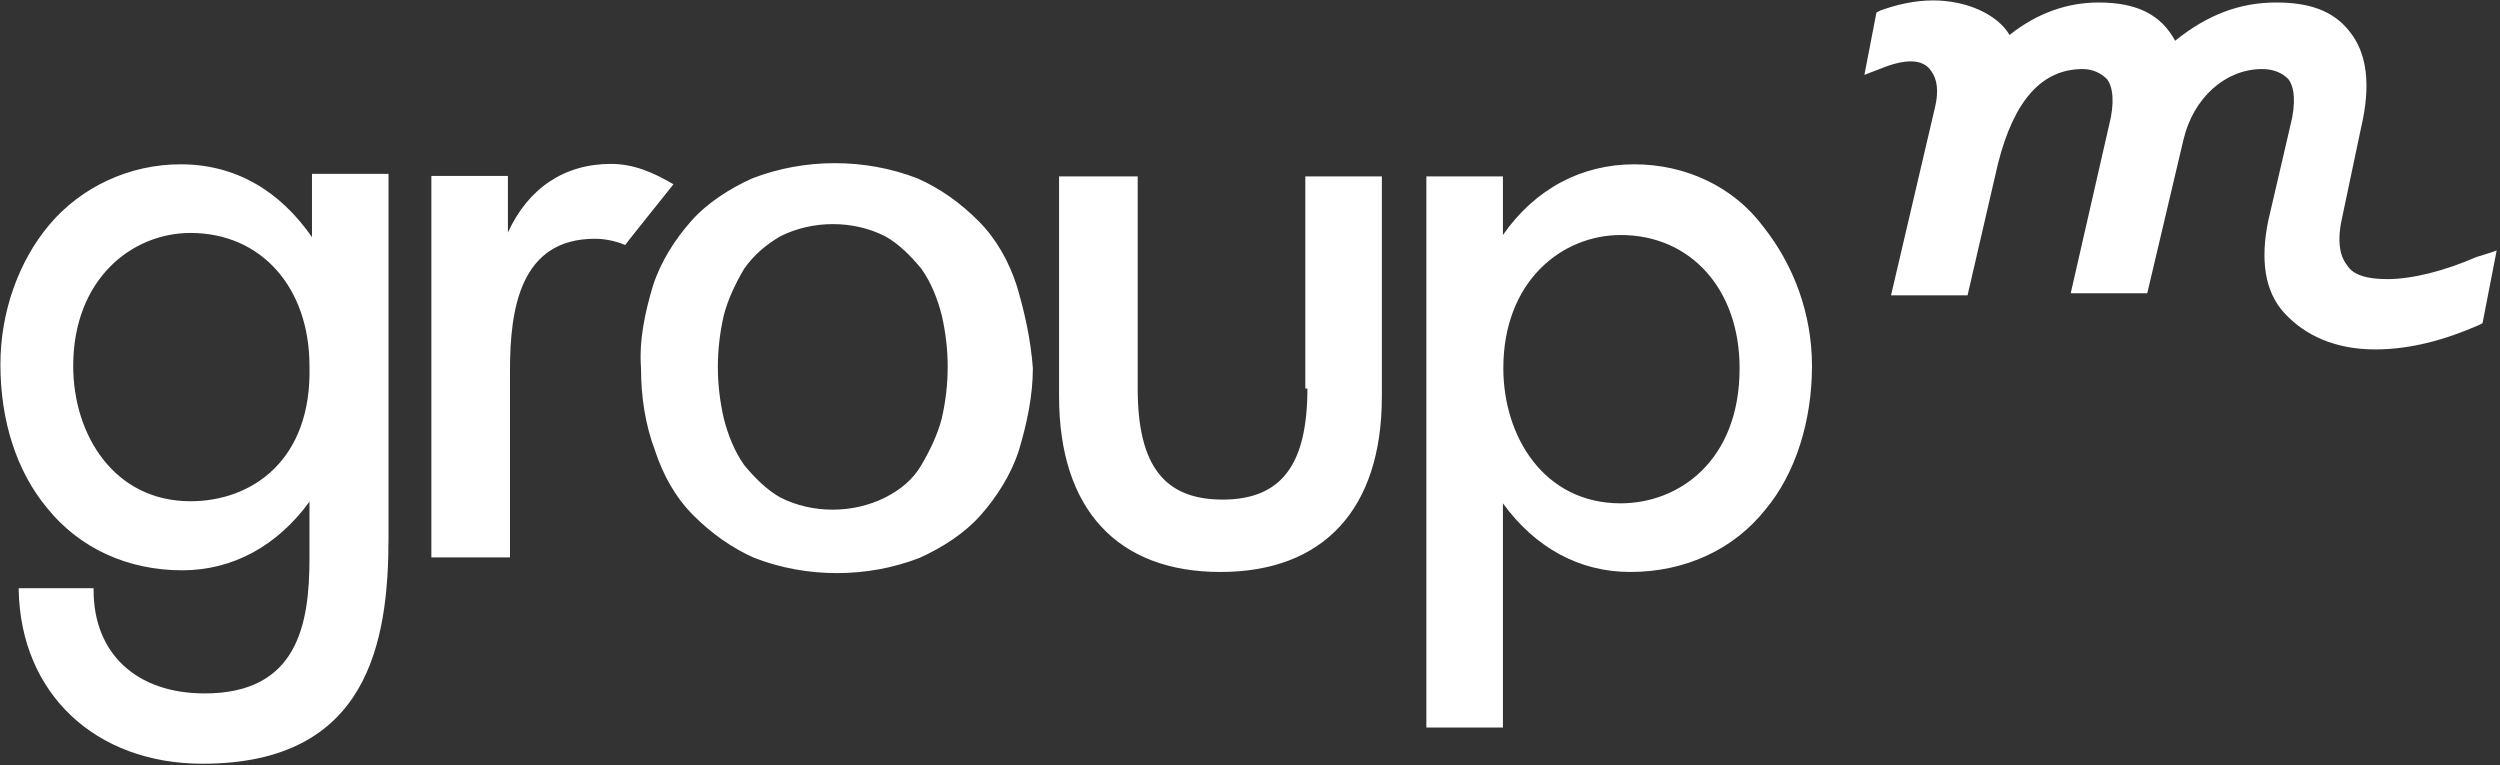
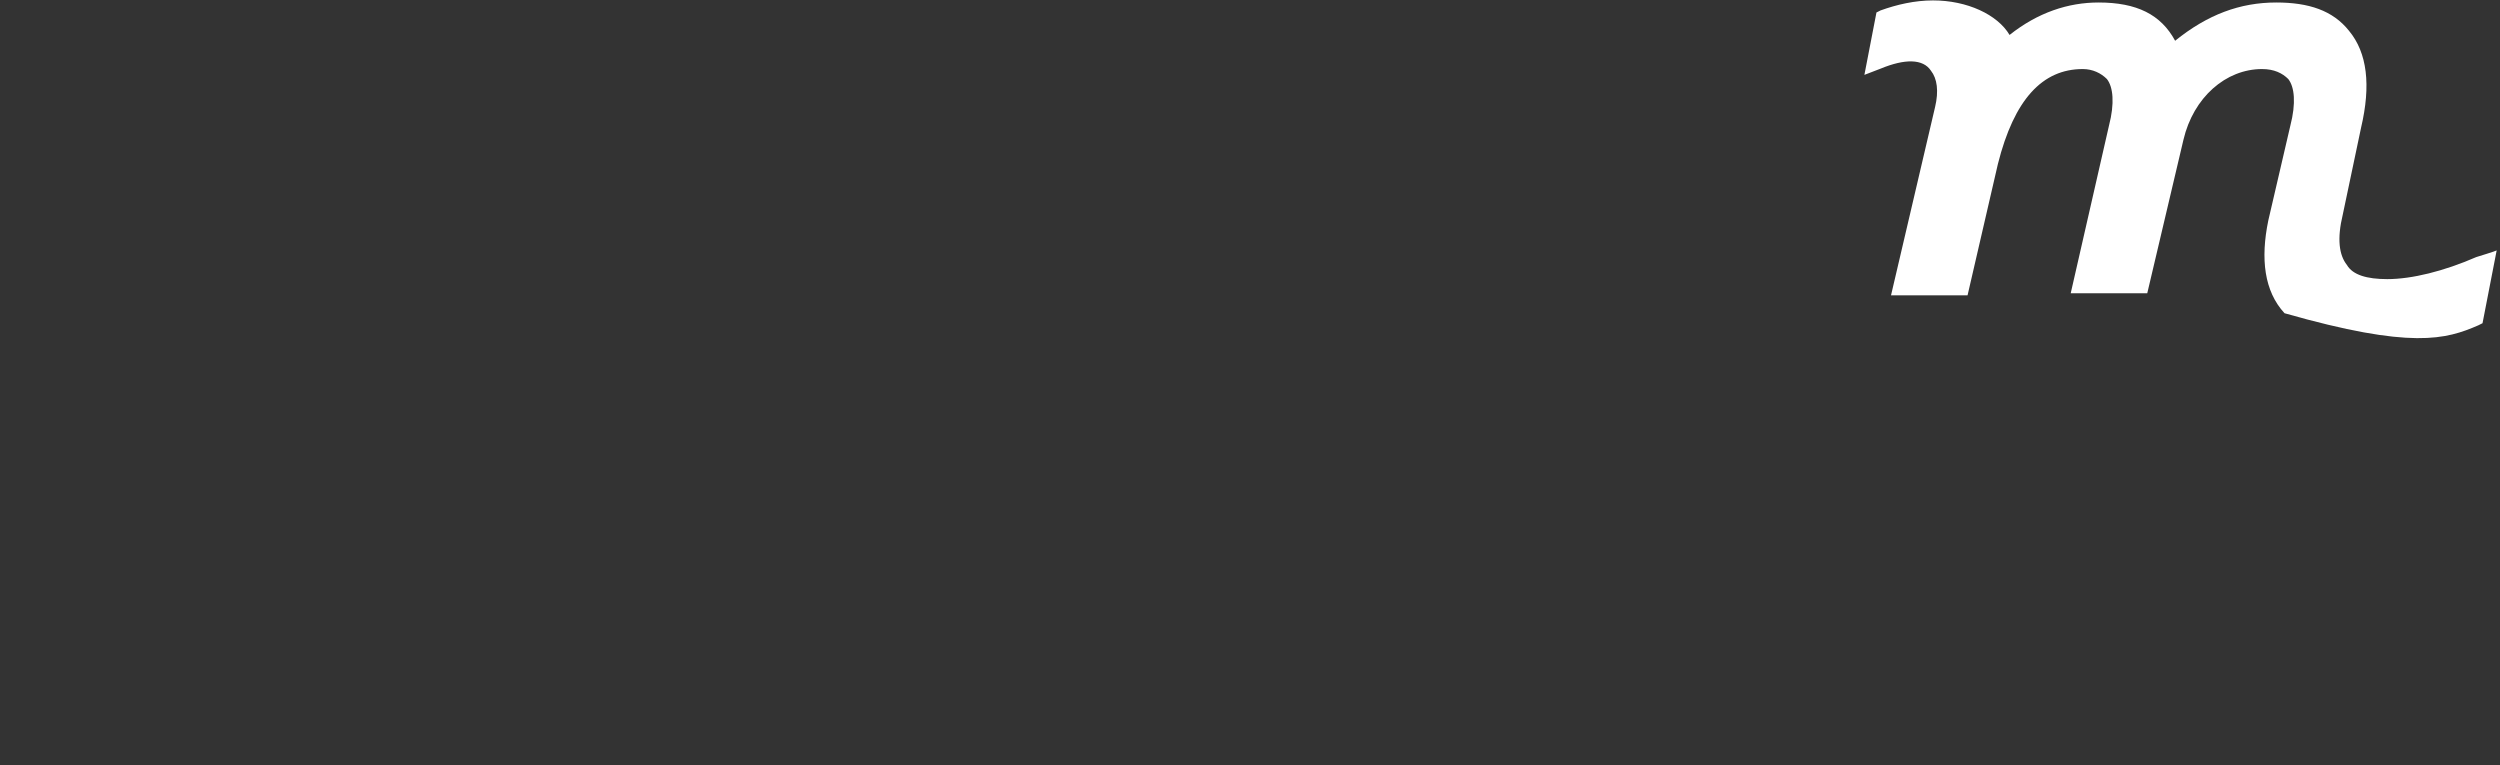
<svg xmlns="http://www.w3.org/2000/svg" width="601px" height="184px" viewBox="0 0 601 184" version="1.1">
  <rect x="0" y="0" width="601" height="184" fill="#333333" stroke="none" />
  <title>groupm-logo-vector</title>
  <g id="Page-1" stroke="none" stroke-width="1" fill="none" fill-rule="evenodd">
    <g id="groupm-logo-vector" transform="translate(0.1, 0.1)" fill="#FFFFFF" fill-rule="nonzero">
-       <path d="M314.2,93.3 C314.2,111.7 307.9,120 293.8,120 C279.7,120 273.4,111.7 273.4,93.3 L273.4,42.3 L254.5,42.3 L254.5,95.2 C254.5,122.4 268.6,137.4 293.3,137.4 C318,137.4 332.1,122.4 332.1,95.2 L332.1,42.3 L313.7,42.3 L313.7,93.3 L314.2,93.3 Z M418.1,88.4 C418.1,110.7 403.5,120.9 389.5,120.9 C371.1,120.9 361.3,104.9 361.3,88.4 C361.3,67.5 375.4,56.4 389.5,56.4 C406.4,56.4 418.1,69.5 418.1,88.4 M392.8,39.4 C380.2,39.4 369,45.2 361.2,56.4 L361.2,42.3 L342.8,42.3 L342.8,174.8 L361.2,174.8 L361.2,120.9 C369,131.6 379.6,137.4 391.8,137.4 C404.9,137.4 416.6,132.1 424.3,122.4 C431.6,113.7 435.5,101 435.5,87.9 C435.5,75.3 431.1,63.6 423.8,54.4 C416.6,44.7 405,39.4 392.8,39.4 M161.8,44.2 C156.9,41.3 152.1,39.3 146.8,39.3 C135.6,39.3 126.9,45.1 122,55.8 L122,42.2 L103.6,42.2 L103.6,133.9 L122.5,133.9 L122.5,88.9 C122.5,74.3 124.9,57.3 142.9,57.3 C145.3,57.3 147.8,57.8 150.2,58.8 C150.1,58.8 161.8,44.2 161.8,44.2 Z M74.9,42.3 L74.9,56.9 C67.1,45.7 56.5,39.4 43.3,39.4 C31.2,39.4 19.5,44.7 11.7,54 C4.4,62.7 -2.84217094e-14,74.9 -2.84217094e-14,87.5 C-2.84217094e-14,101.1 3.9,113.2 11.2,122 C19,131.7 30.6,137 43.7,137 C55.8,137 66.5,131.2 74.3,120.5 L74.3,134.1 C74.3,150.1 71.4,166.6 49.1,166.6 C32.6,166.6 22.4,156.9 22.4,141.8 L22.4,141.3 L4.4,141.3 L4.4,141.8 C4.9,166.6 22.8,183.5 48.6,183.5 C88.4,183.5 93.3,154.4 93.3,129.1 L93.3,41.7 L74.9,41.7 L74.9,42.3 Z M45.7,120.4 C27.3,120.4 17.5,104.4 17.5,87.9 C17.5,67 31.6,55.9 45.7,55.9 C62.7,55.9 74.3,69 74.3,87.9 C74.9,110.7 60.3,120.4 45.7,120.4 Z M244.3,68.5 C242.4,62.7 239.4,57.3 235.1,53 C230.7,48.6 225.9,45.2 220.5,42.8 C207.9,37.9 193.3,37.9 180.7,42.8 C175.4,45.2 170,48.6 166.1,53 C162.2,57.4 158.8,62.7 156.9,68.5 C155,74.8 153.5,81.6 154,88.4 C154,95.2 155,102 157.4,108.3 C159.3,114.1 162.3,119.5 166.6,123.8 C170.9,128.1 175.8,131.6 181.2,134 C193.8,138.9 208.4,138.9 221,134 C226.3,131.6 231.7,128.2 235.6,123.8 C239.5,119.4 242.9,114.1 244.8,108.3 C246.7,102 248.2,95.2 248.2,88.4 C247.7,81.6 246.2,74.8 244.3,68.5 Z M212.7,119.5 C204.9,123.4 195.2,123.4 187.5,119.5 C184.1,117.6 181.2,114.6 178.8,111.7 C176.4,108.3 174.9,104.4 173.9,100.5 C172,92.2 172,84 173.9,75.7 C174.9,71.8 176.8,67.9 178.8,64.5 C181.2,61.1 184.1,58.7 187.5,56.7 C195.3,52.8 205,52.8 212.7,56.7 C216.1,58.6 219,61.6 221.4,64.5 C223.8,67.9 225.3,71.8 226.3,75.7 C228.2,84 228.2,92.2 226.3,100.5 C225.3,104.4 223.4,108.3 221.4,111.7 C219.4,115.1 216.6,117.5 212.7,119.5 Z" id="Shape" />
-       <path d="M595.2,61.7 C587.4,65.1 579.7,67 573.8,67 C568.9,67 565.5,66 564.1,63.6 C562.2,61.2 561.7,57.3 563.1,51.5 L567.5,30.6 C569.9,20.4 569,12.6 564.6,7.3 C560.7,2.4 554.9,0.5 547.1,0.5 C538.4,0.5 530.6,3.4 522.8,9.7 C519.4,3.4 513.6,0.5 504.4,0.5 C497.1,0.5 489.8,2.9 483,8.3 C480.1,3.4 472.8,2.84217094e-14 464.6,2.84217094e-14 C460.2,2.84217094e-14 455.9,1 452,2.4 L451,2.9 L448.1,17.9 L452,16.4 C457.8,14 462.2,14 464.1,16.9 C465.6,18.8 466,21.8 465.1,25.6 L454.5,70.9 L472.9,70.9 L480.2,39.3 C484.1,23.8 490.9,16.5 500.6,16.5 C503,16.5 505,17.5 506.4,18.9 C507.9,20.8 508.3,24.7 506.9,30.1 L497.7,70.4 L516.1,70.4 L524.8,33.5 C527.2,23.3 535,16.5 543.7,16.5 C546.6,16.5 548.6,17.5 550,18.9 C551.5,20.8 551.9,24.7 550.5,30.1 L545.2,52.9 C543.3,62.1 544.2,69.9 549.1,75.2 C554,80.5 561.2,83.9 570.9,83.9 C579.6,83.9 587.9,81.5 595.7,78.1 L596.7,77.6 L600.1,60.1 C600.1,60.2 595.2,61.7 595.2,61.7 Z" id="Path" />
+       <path d="M595.2,61.7 C587.4,65.1 579.7,67 573.8,67 C568.9,67 565.5,66 564.1,63.6 C562.2,61.2 561.7,57.3 563.1,51.5 L567.5,30.6 C569.9,20.4 569,12.6 564.6,7.3 C560.7,2.4 554.9,0.5 547.1,0.5 C538.4,0.5 530.6,3.4 522.8,9.7 C519.4,3.4 513.6,0.5 504.4,0.5 C497.1,0.5 489.8,2.9 483,8.3 C480.1,3.4 472.8,2.84217094e-14 464.6,2.84217094e-14 C460.2,2.84217094e-14 455.9,1 452,2.4 L451,2.9 L448.1,17.9 L452,16.4 C457.8,14 462.2,14 464.1,16.9 C465.6,18.8 466,21.8 465.1,25.6 L454.5,70.9 L472.9,70.9 L480.2,39.3 C484.1,23.8 490.9,16.5 500.6,16.5 C503,16.5 505,17.5 506.4,18.9 C507.9,20.8 508.3,24.7 506.9,30.1 L497.7,70.4 L516.1,70.4 L524.8,33.5 C527.2,23.3 535,16.5 543.7,16.5 C546.6,16.5 548.6,17.5 550,18.9 C551.5,20.8 551.9,24.7 550.5,30.1 L545.2,52.9 C543.3,62.1 544.2,69.9 549.1,75.2 C579.6,83.9 587.9,81.5 595.7,78.1 L596.7,77.6 L600.1,60.1 C600.1,60.2 595.2,61.7 595.2,61.7 Z" id="Path" />
    </g>
  </g>
</svg>